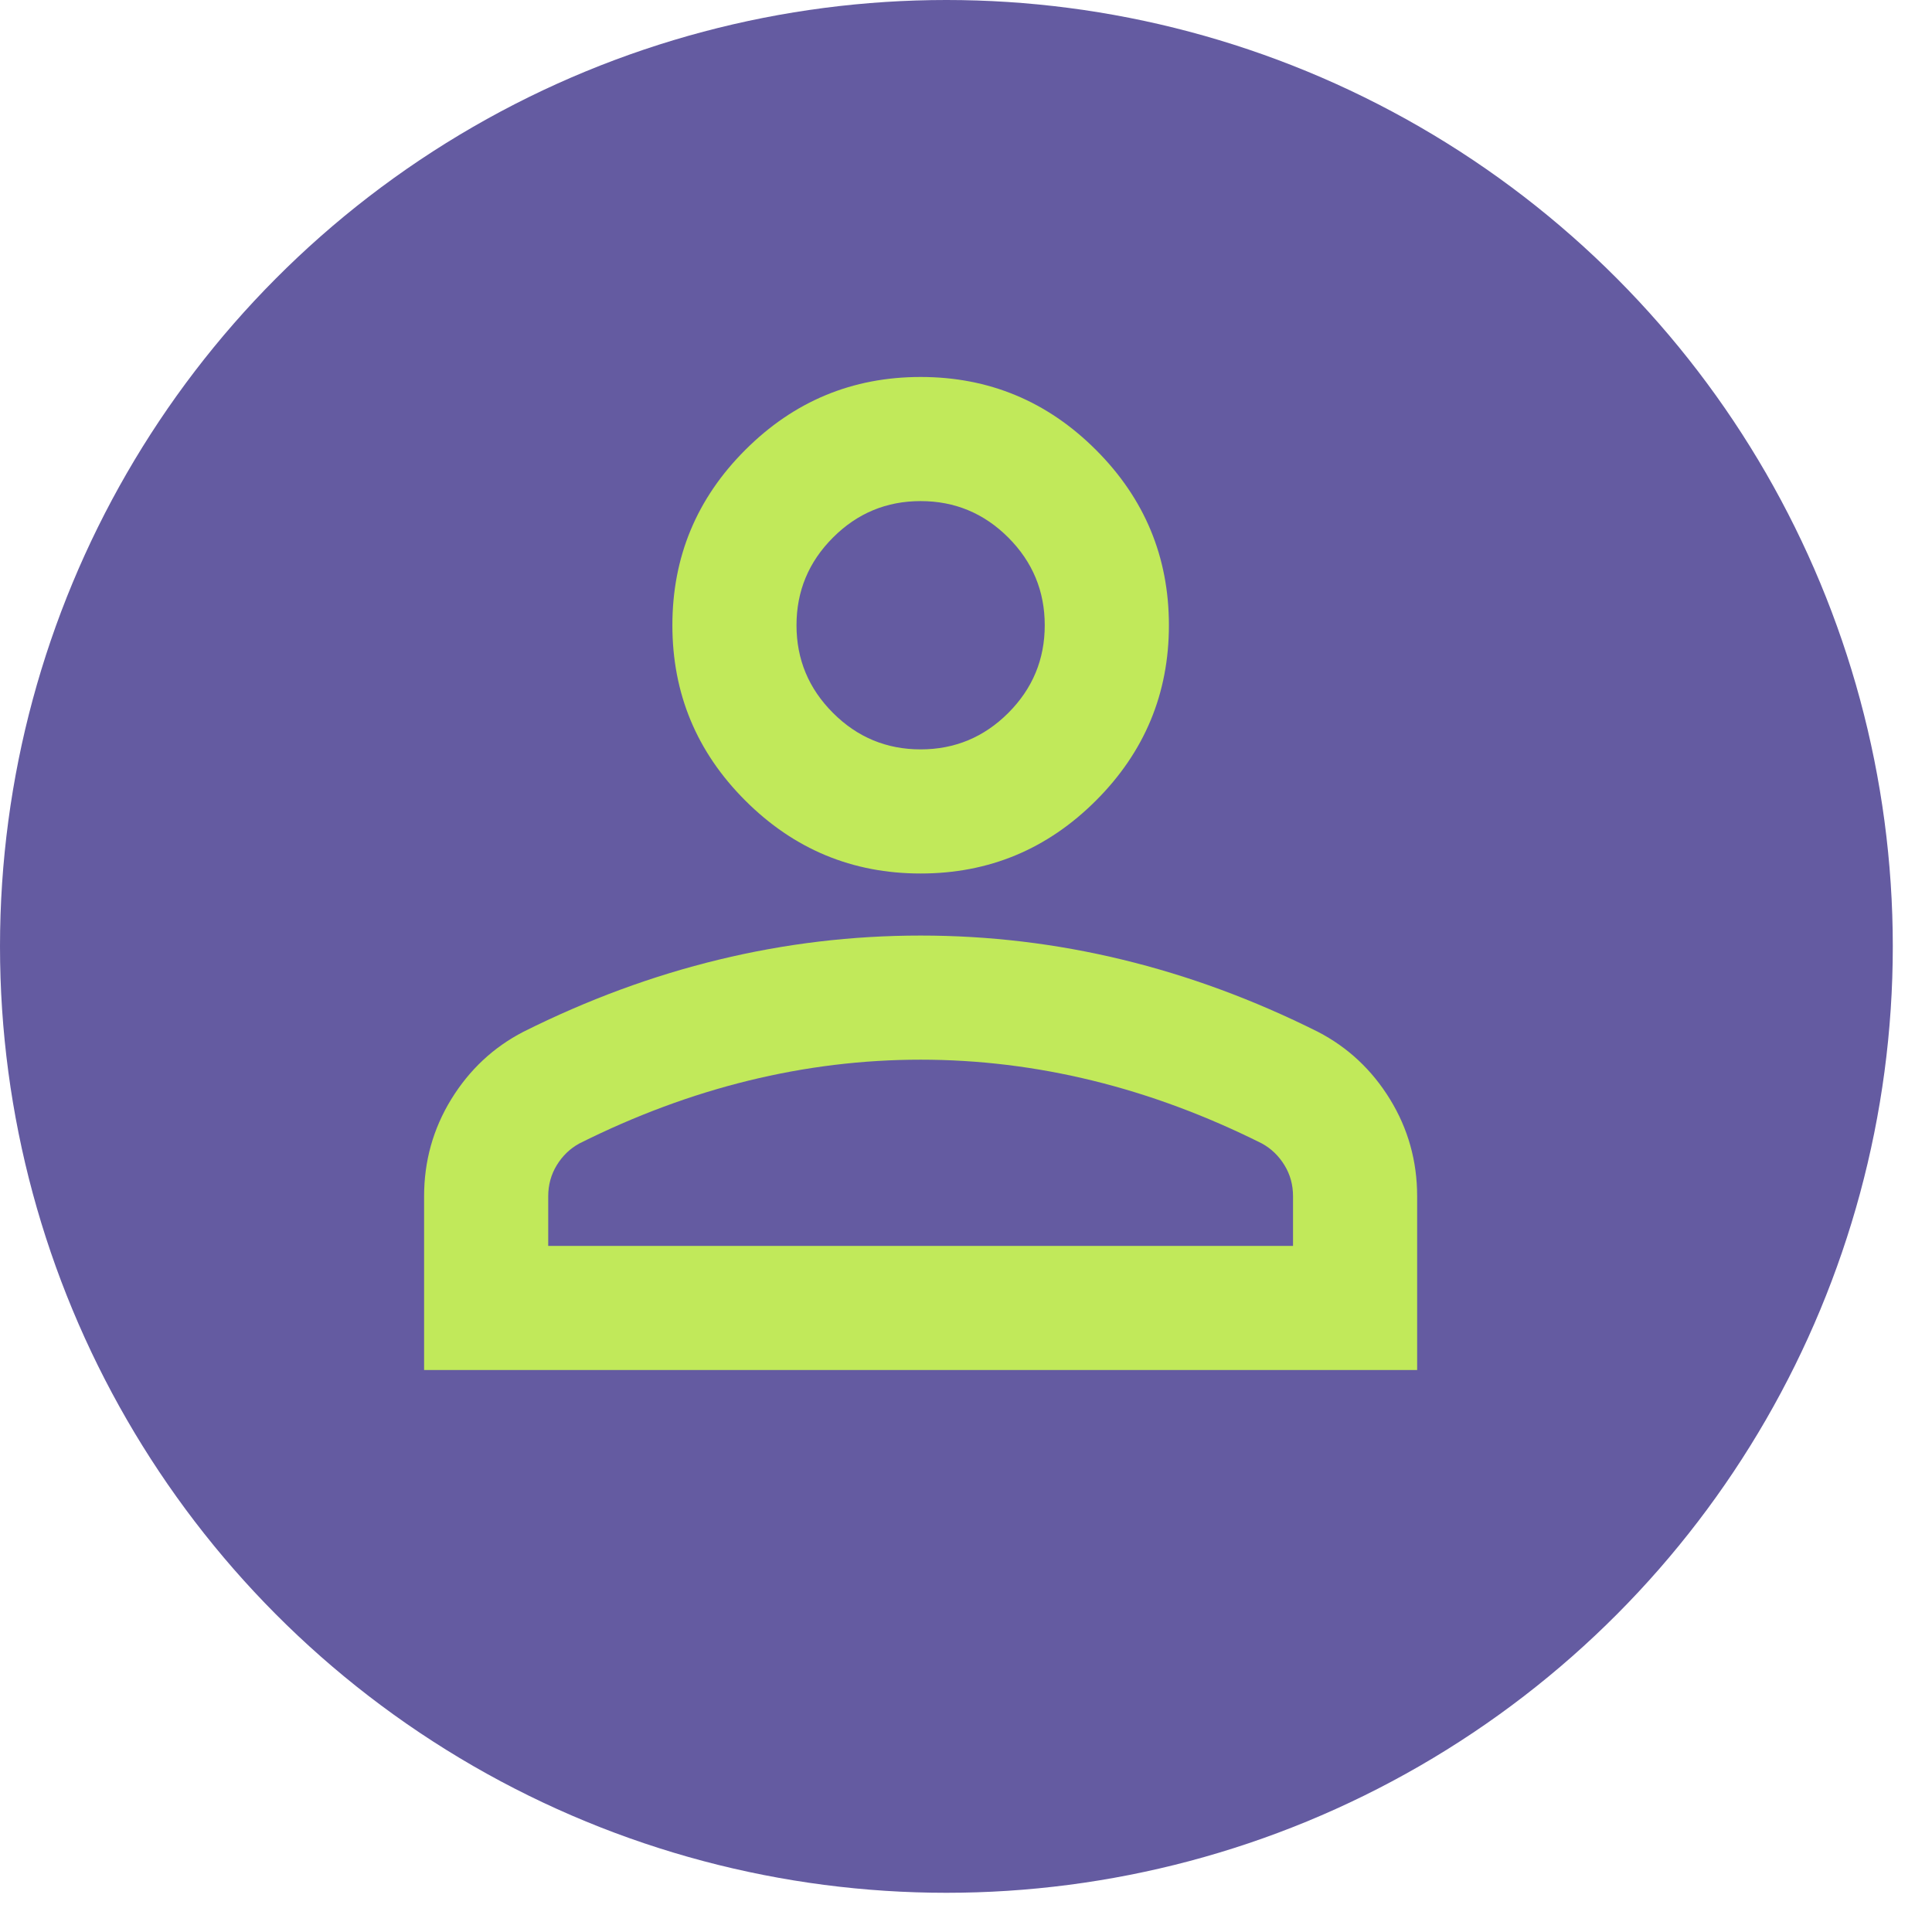
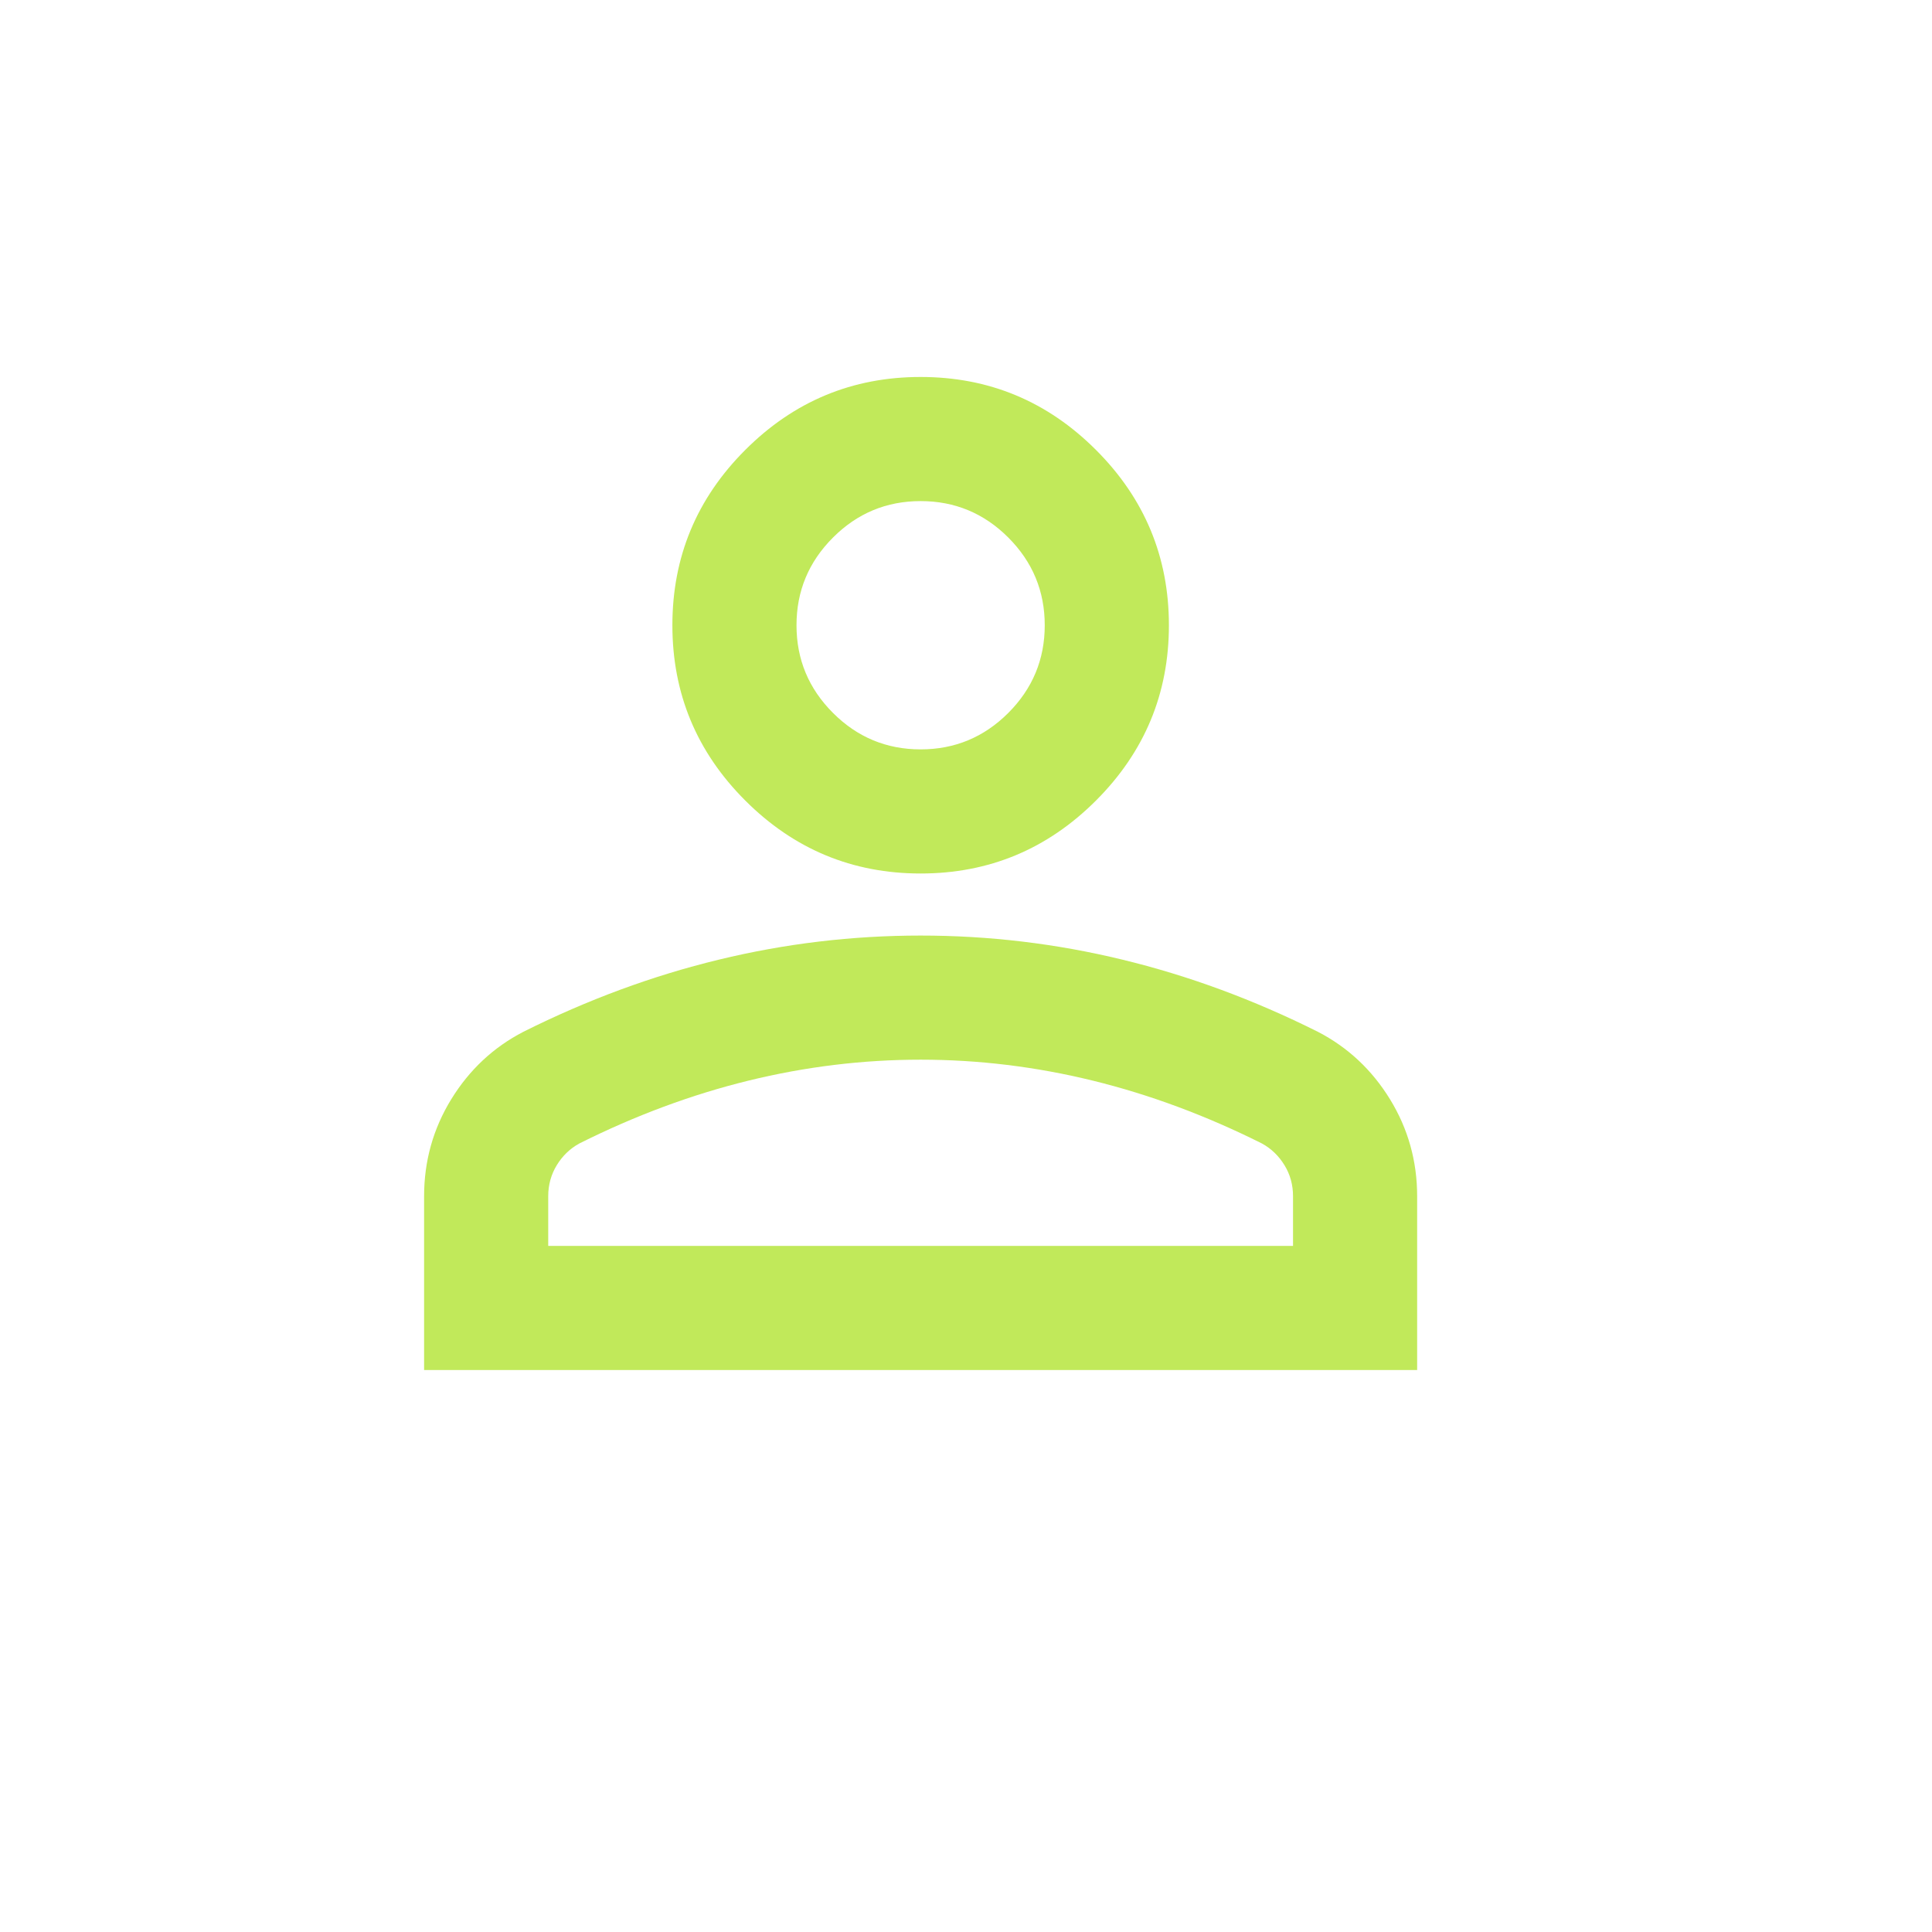
<svg xmlns="http://www.w3.org/2000/svg" width="41" height="41" viewBox="0 0 41 41" fill="none">
-   <circle cx="20.084" cy="20.084" r="20.084" fill="#645BA1" />
  <path d="M19.537 18.537C18.088 18.537 16.848 18.021 15.816 16.989C14.784 15.958 14.269 14.717 14.269 13.269C14.269 11.82 14.784 10.579 15.816 9.548C16.848 8.516 18.088 8 19.537 8C20.986 8 22.226 8.516 23.258 9.548C24.29 10.579 24.806 11.82 24.806 13.269C24.806 14.717 24.29 15.958 23.258 16.989C22.226 18.021 20.986 18.537 19.537 18.537ZM9 29.074V25.386C9 24.64 9.192 23.954 9.576 23.328C9.96 22.703 10.471 22.225 11.107 21.896C12.469 21.215 13.851 20.705 15.256 20.365C16.661 20.024 18.088 19.854 19.537 19.854C20.986 19.854 22.413 20.024 23.818 20.365C25.223 20.705 26.606 21.215 27.967 21.896C28.603 22.225 29.114 22.703 29.498 23.328C29.882 23.954 30.074 24.64 30.074 25.386V29.074H9ZM11.634 26.44H27.44V25.386C27.44 25.145 27.38 24.925 27.259 24.728C27.138 24.53 26.979 24.376 26.781 24.267C25.596 23.674 24.399 23.229 23.192 22.933C21.985 22.637 20.766 22.488 19.537 22.488C18.308 22.488 17.089 22.637 15.882 22.933C14.675 23.229 13.478 23.674 12.293 24.267C12.095 24.376 11.936 24.53 11.815 24.728C11.695 24.925 11.634 25.145 11.634 25.386V26.44ZM19.537 15.903C20.262 15.903 20.882 15.645 21.398 15.129C21.913 14.613 22.171 13.993 22.171 13.269C22.171 12.544 21.913 11.924 21.398 11.408C20.882 10.892 20.262 10.634 19.537 10.634C18.813 10.634 18.192 10.892 17.677 11.408C17.161 11.924 16.903 12.544 16.903 13.269C16.903 13.993 17.161 14.613 17.677 15.129C18.192 15.645 18.813 15.903 19.537 15.903Z" fill="#C1E95A" />
</svg>